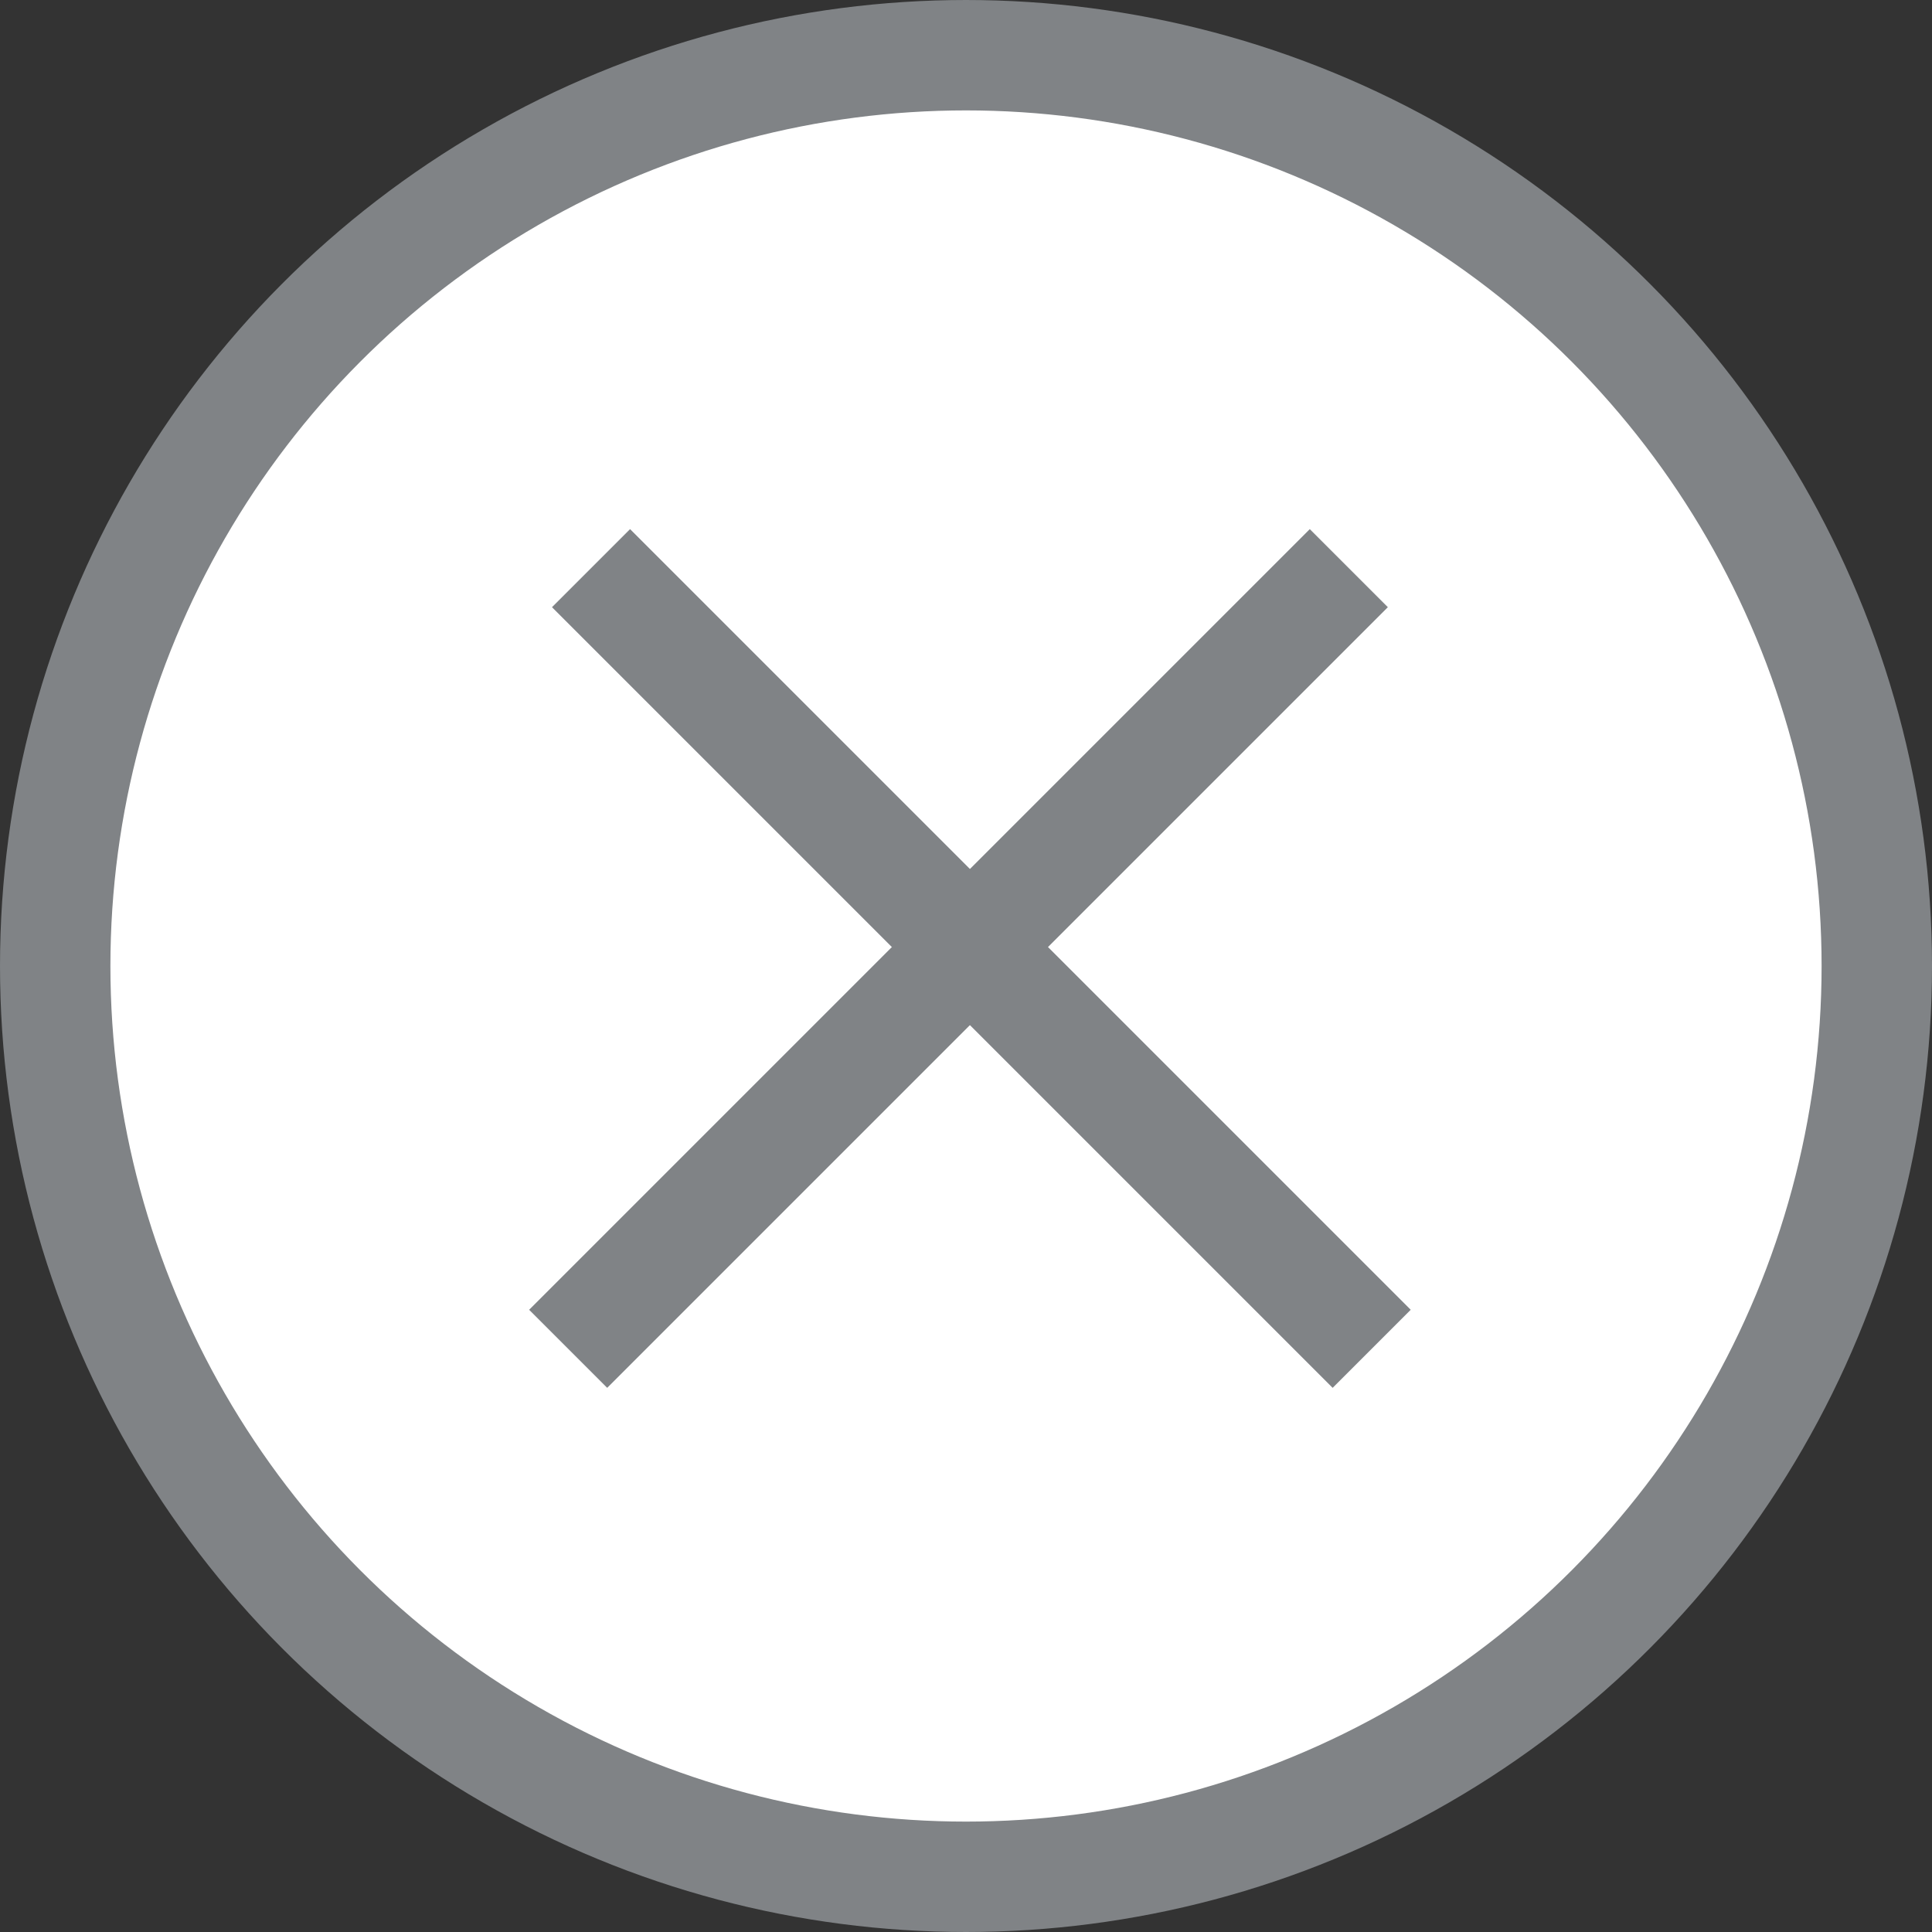
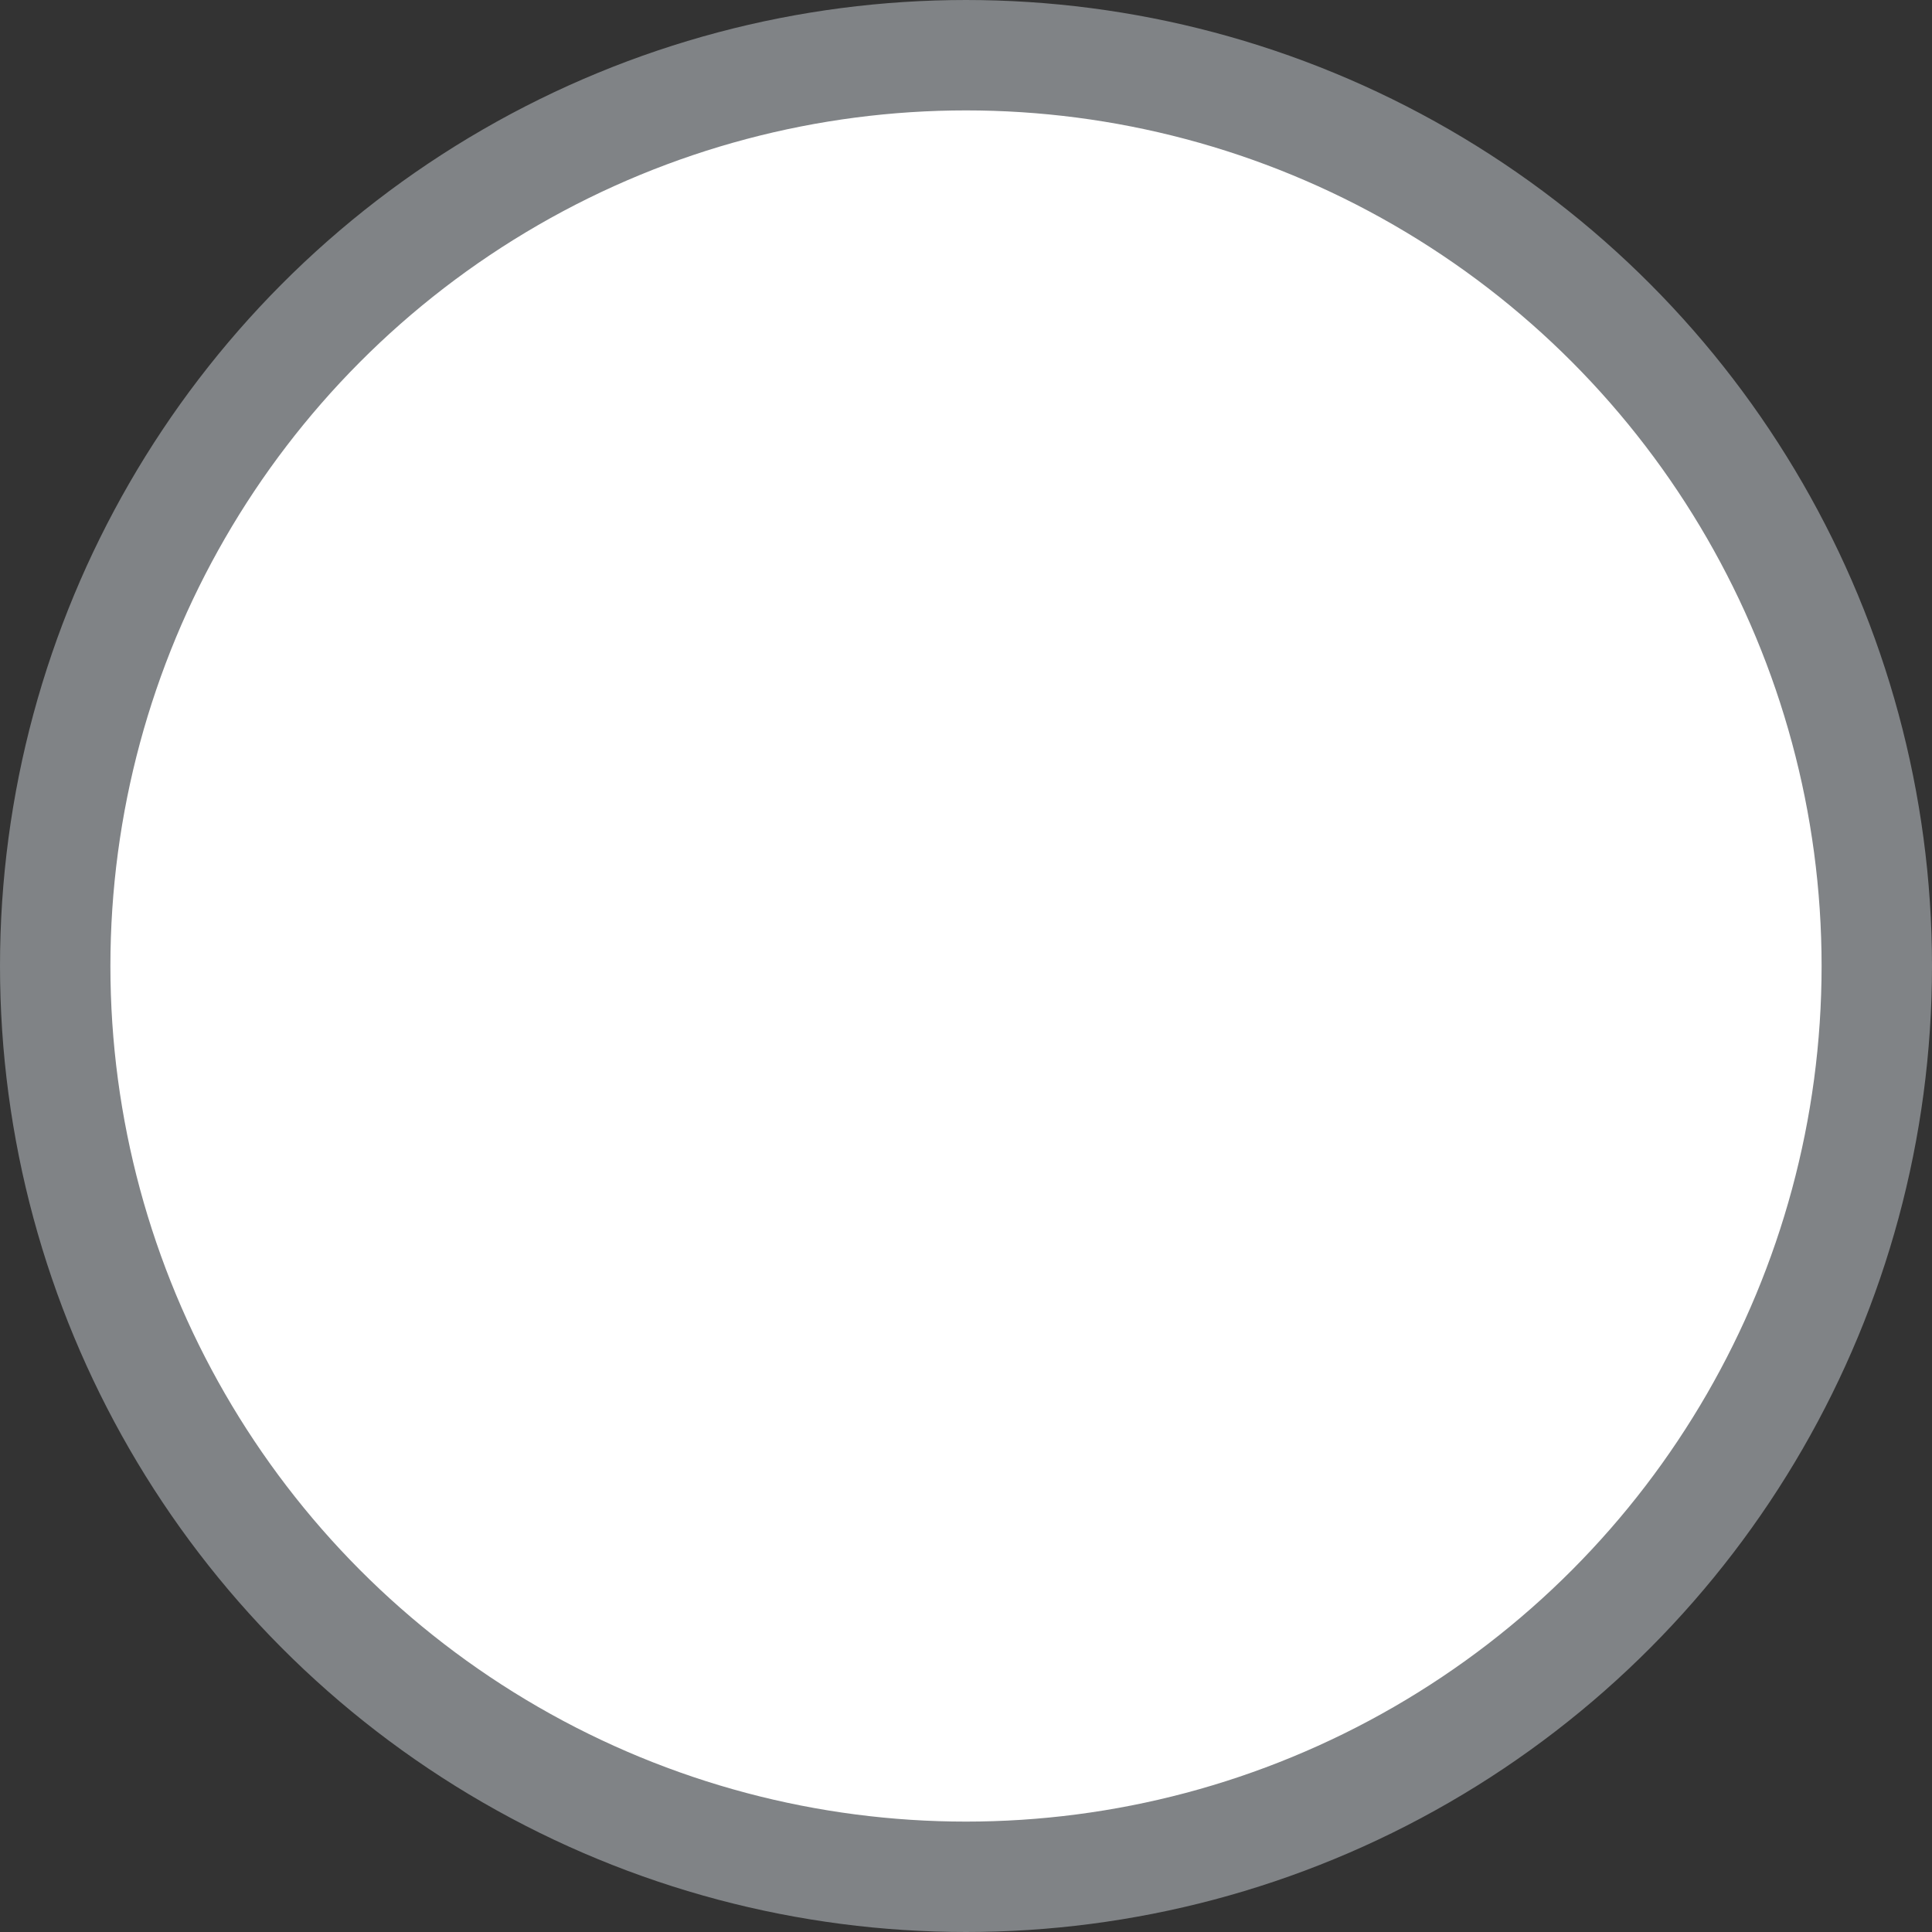
<svg xmlns="http://www.w3.org/2000/svg" width="35" height="35" viewBox="0 0 35 35" fill="none">
  <rect x="0" y="0" width="35" height="35" fill="#333333" stroke="none" />
  <circle cx="17.5" cy="17.5" r="16.5" fill="white" stroke="#808386" stroke-width="2" />
-   <line y1="-1" x2="20" y2="-1" transform="translate(11 25.142) rotate(-45)" stroke="#808386" stroke-width="2" />
-   <line y1="-1" x2="20" y2="-1" transform="translate(10 11) rotate(45)" stroke="#808386" stroke-width="2" />
</svg>